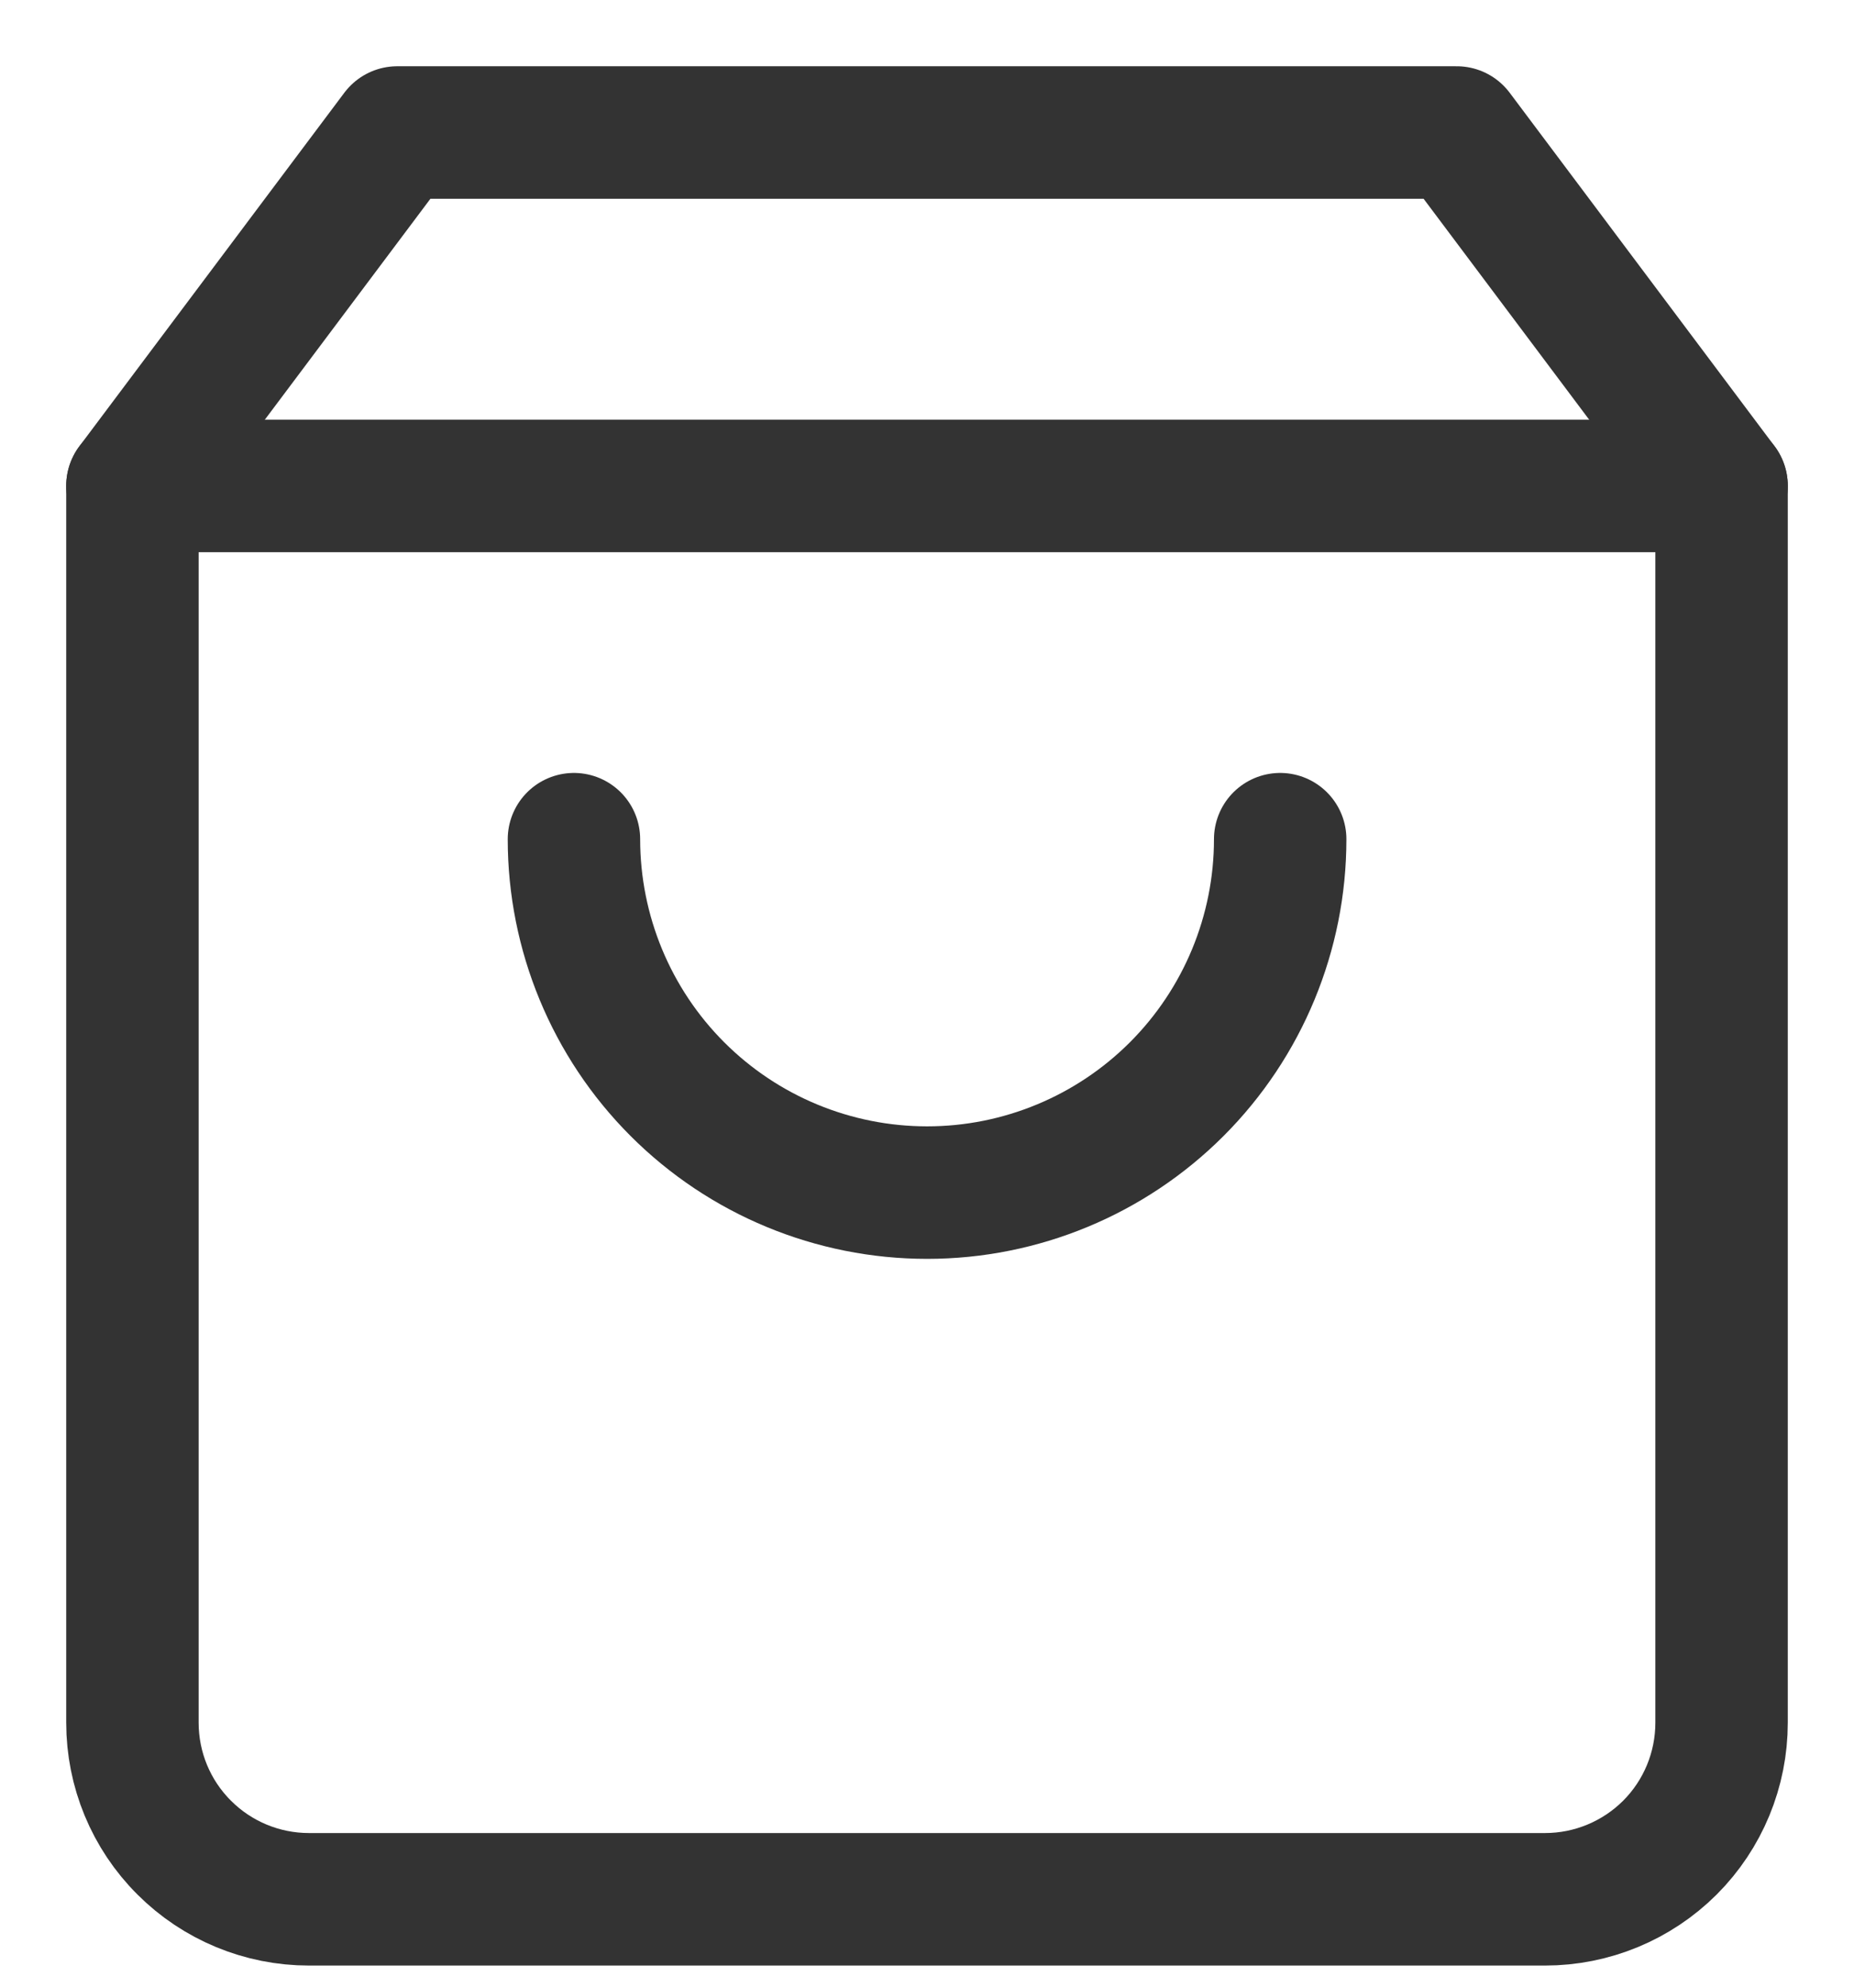
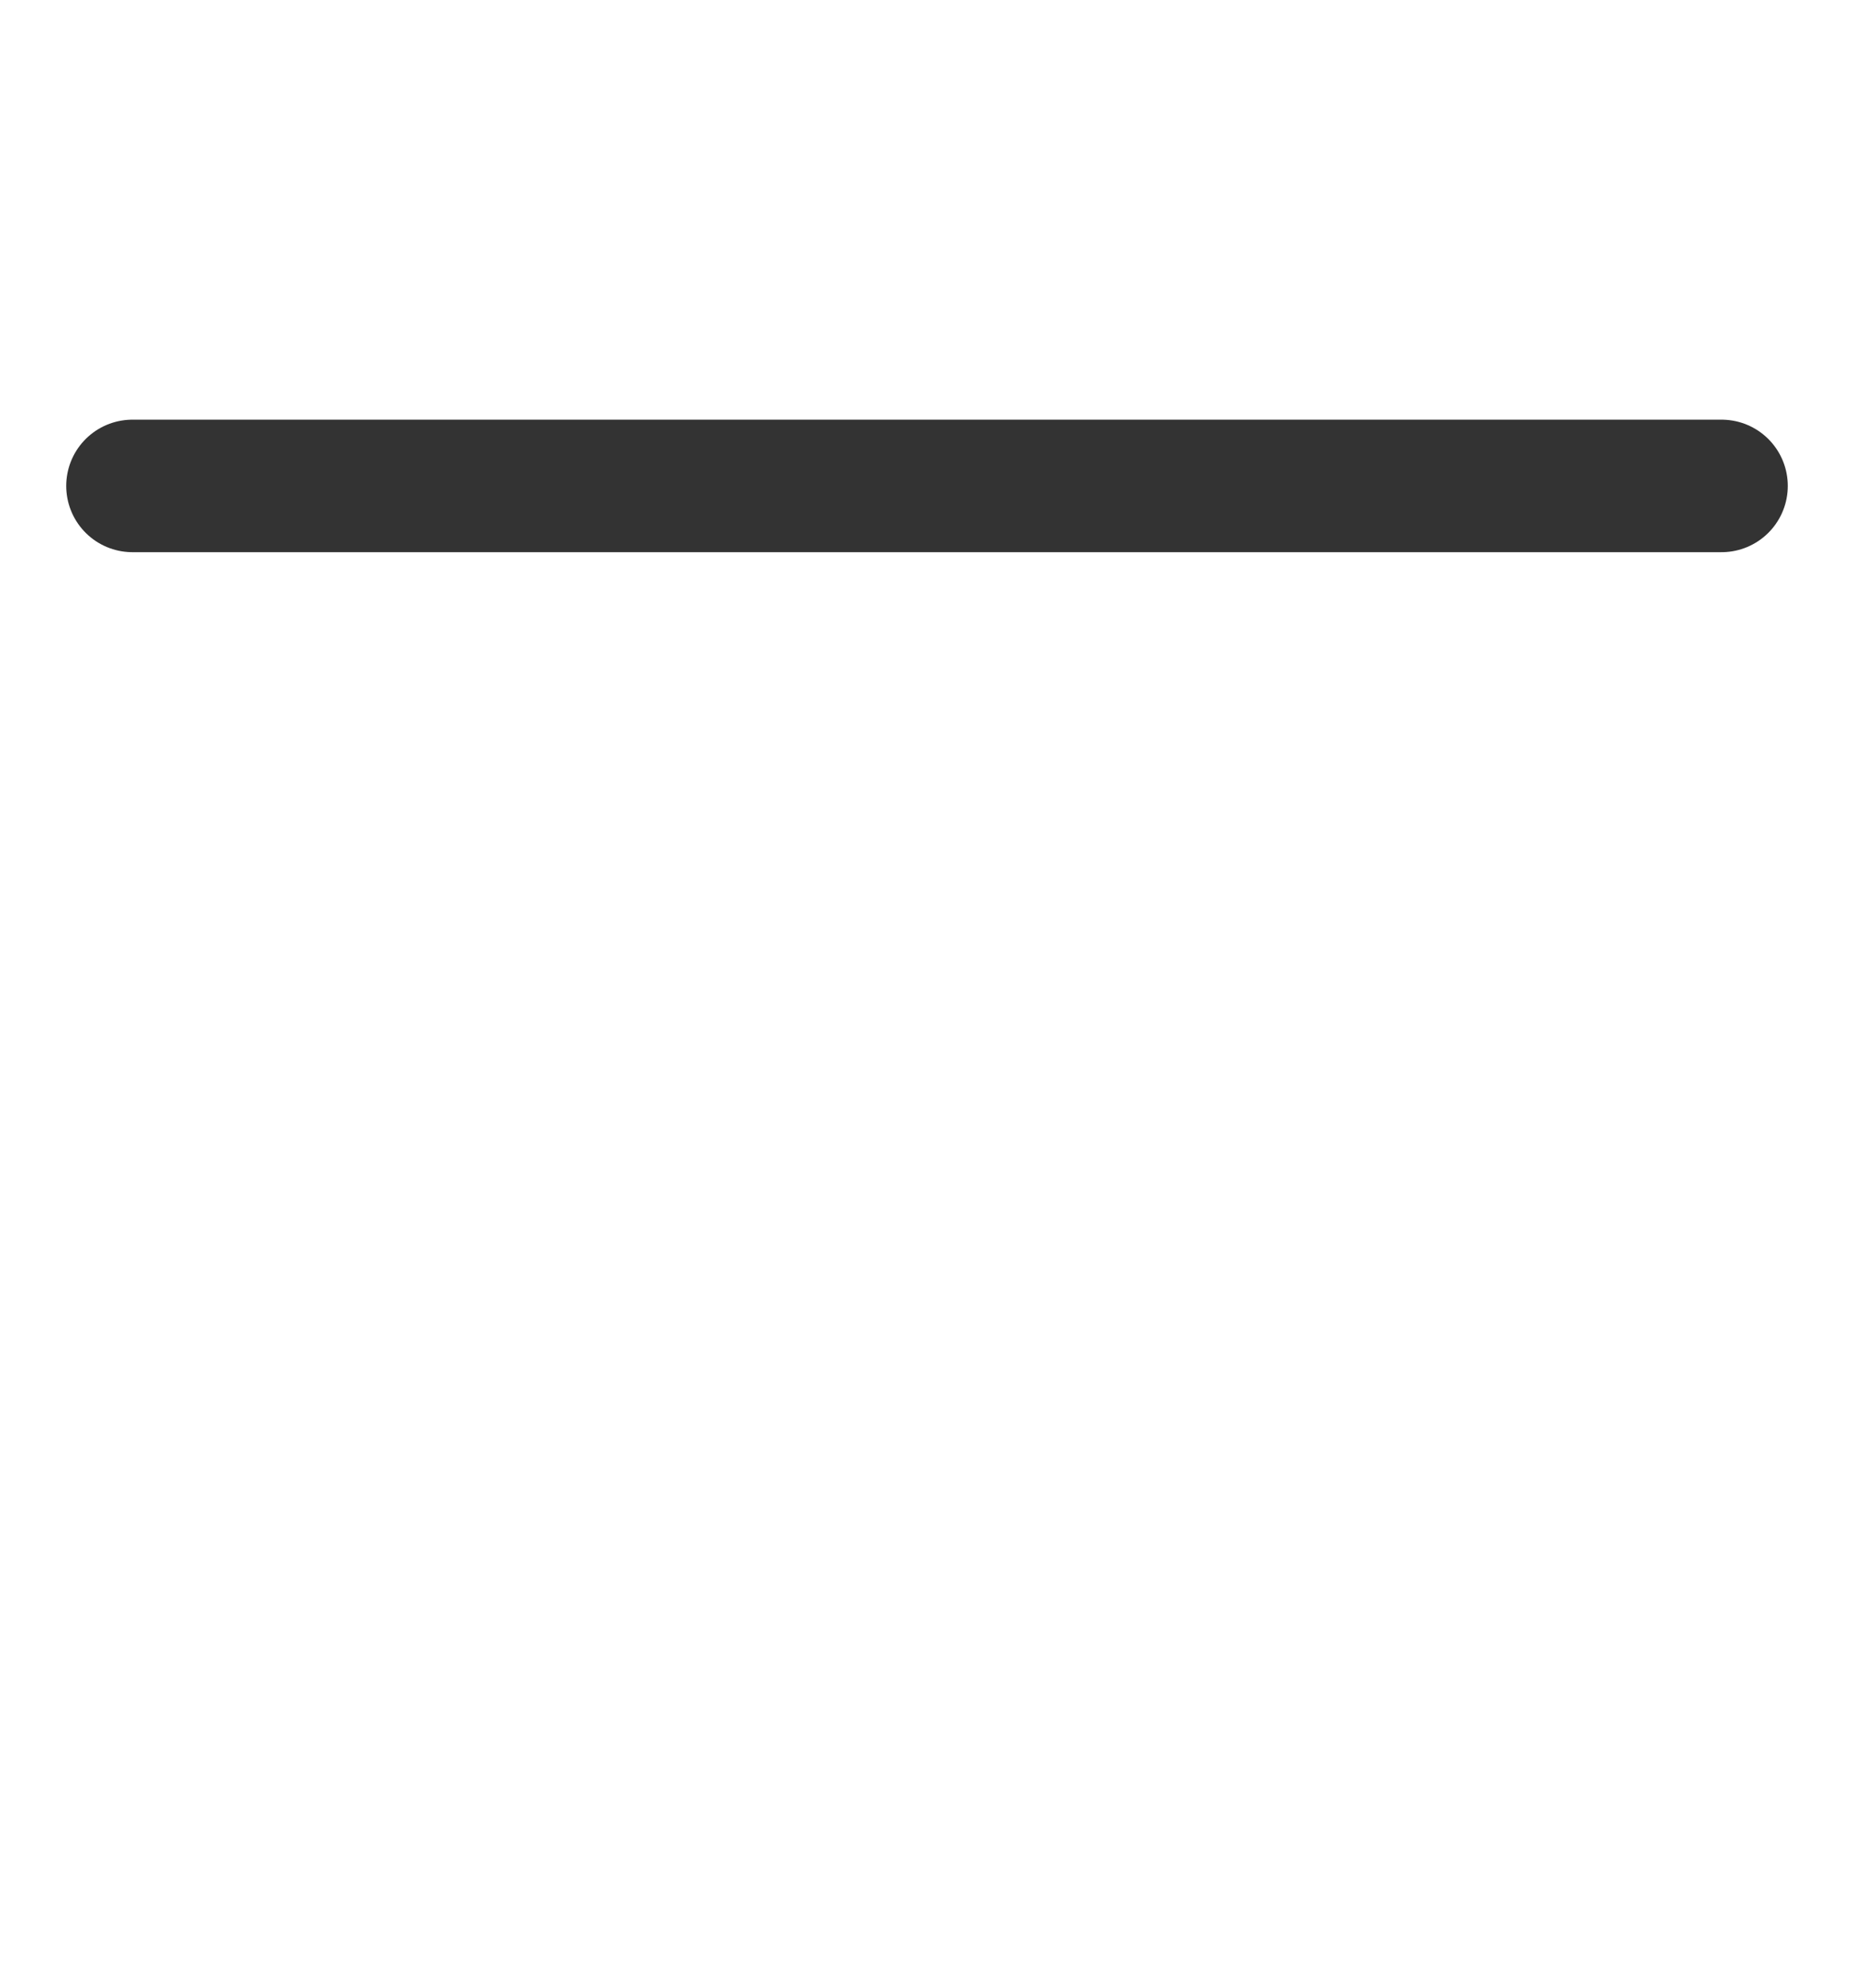
<svg xmlns="http://www.w3.org/2000/svg" width="14" height="15" viewBox="0 0 14 15" fill="none">
-   <path d="M3 1L1 3.667V13C1 13.354 1.14 13.693 1.391 13.943C1.641 14.193 1.98 14.333 2.333 14.333H11.667C12.02 14.333 12.359 14.193 12.61 13.943C12.86 13.693 13 13.354 13 13V3.667L11 1H3Z" stroke="#333333" stroke-linecap="round" stroke-linejoin="round" />
  <path d="M1 3.667H13" stroke="#333333" stroke-linecap="round" stroke-linejoin="round" />
-   <path d="M9.667 6.333C9.667 7.04 9.386 7.719 8.886 8.219C8.386 8.719 7.708 9 7.001 9C6.293 9 5.615 8.719 5.115 8.219C4.615 7.719 4.334 7.04 4.334 6.333" stroke="#333333" stroke-linecap="round" stroke-linejoin="round" />
</svg>